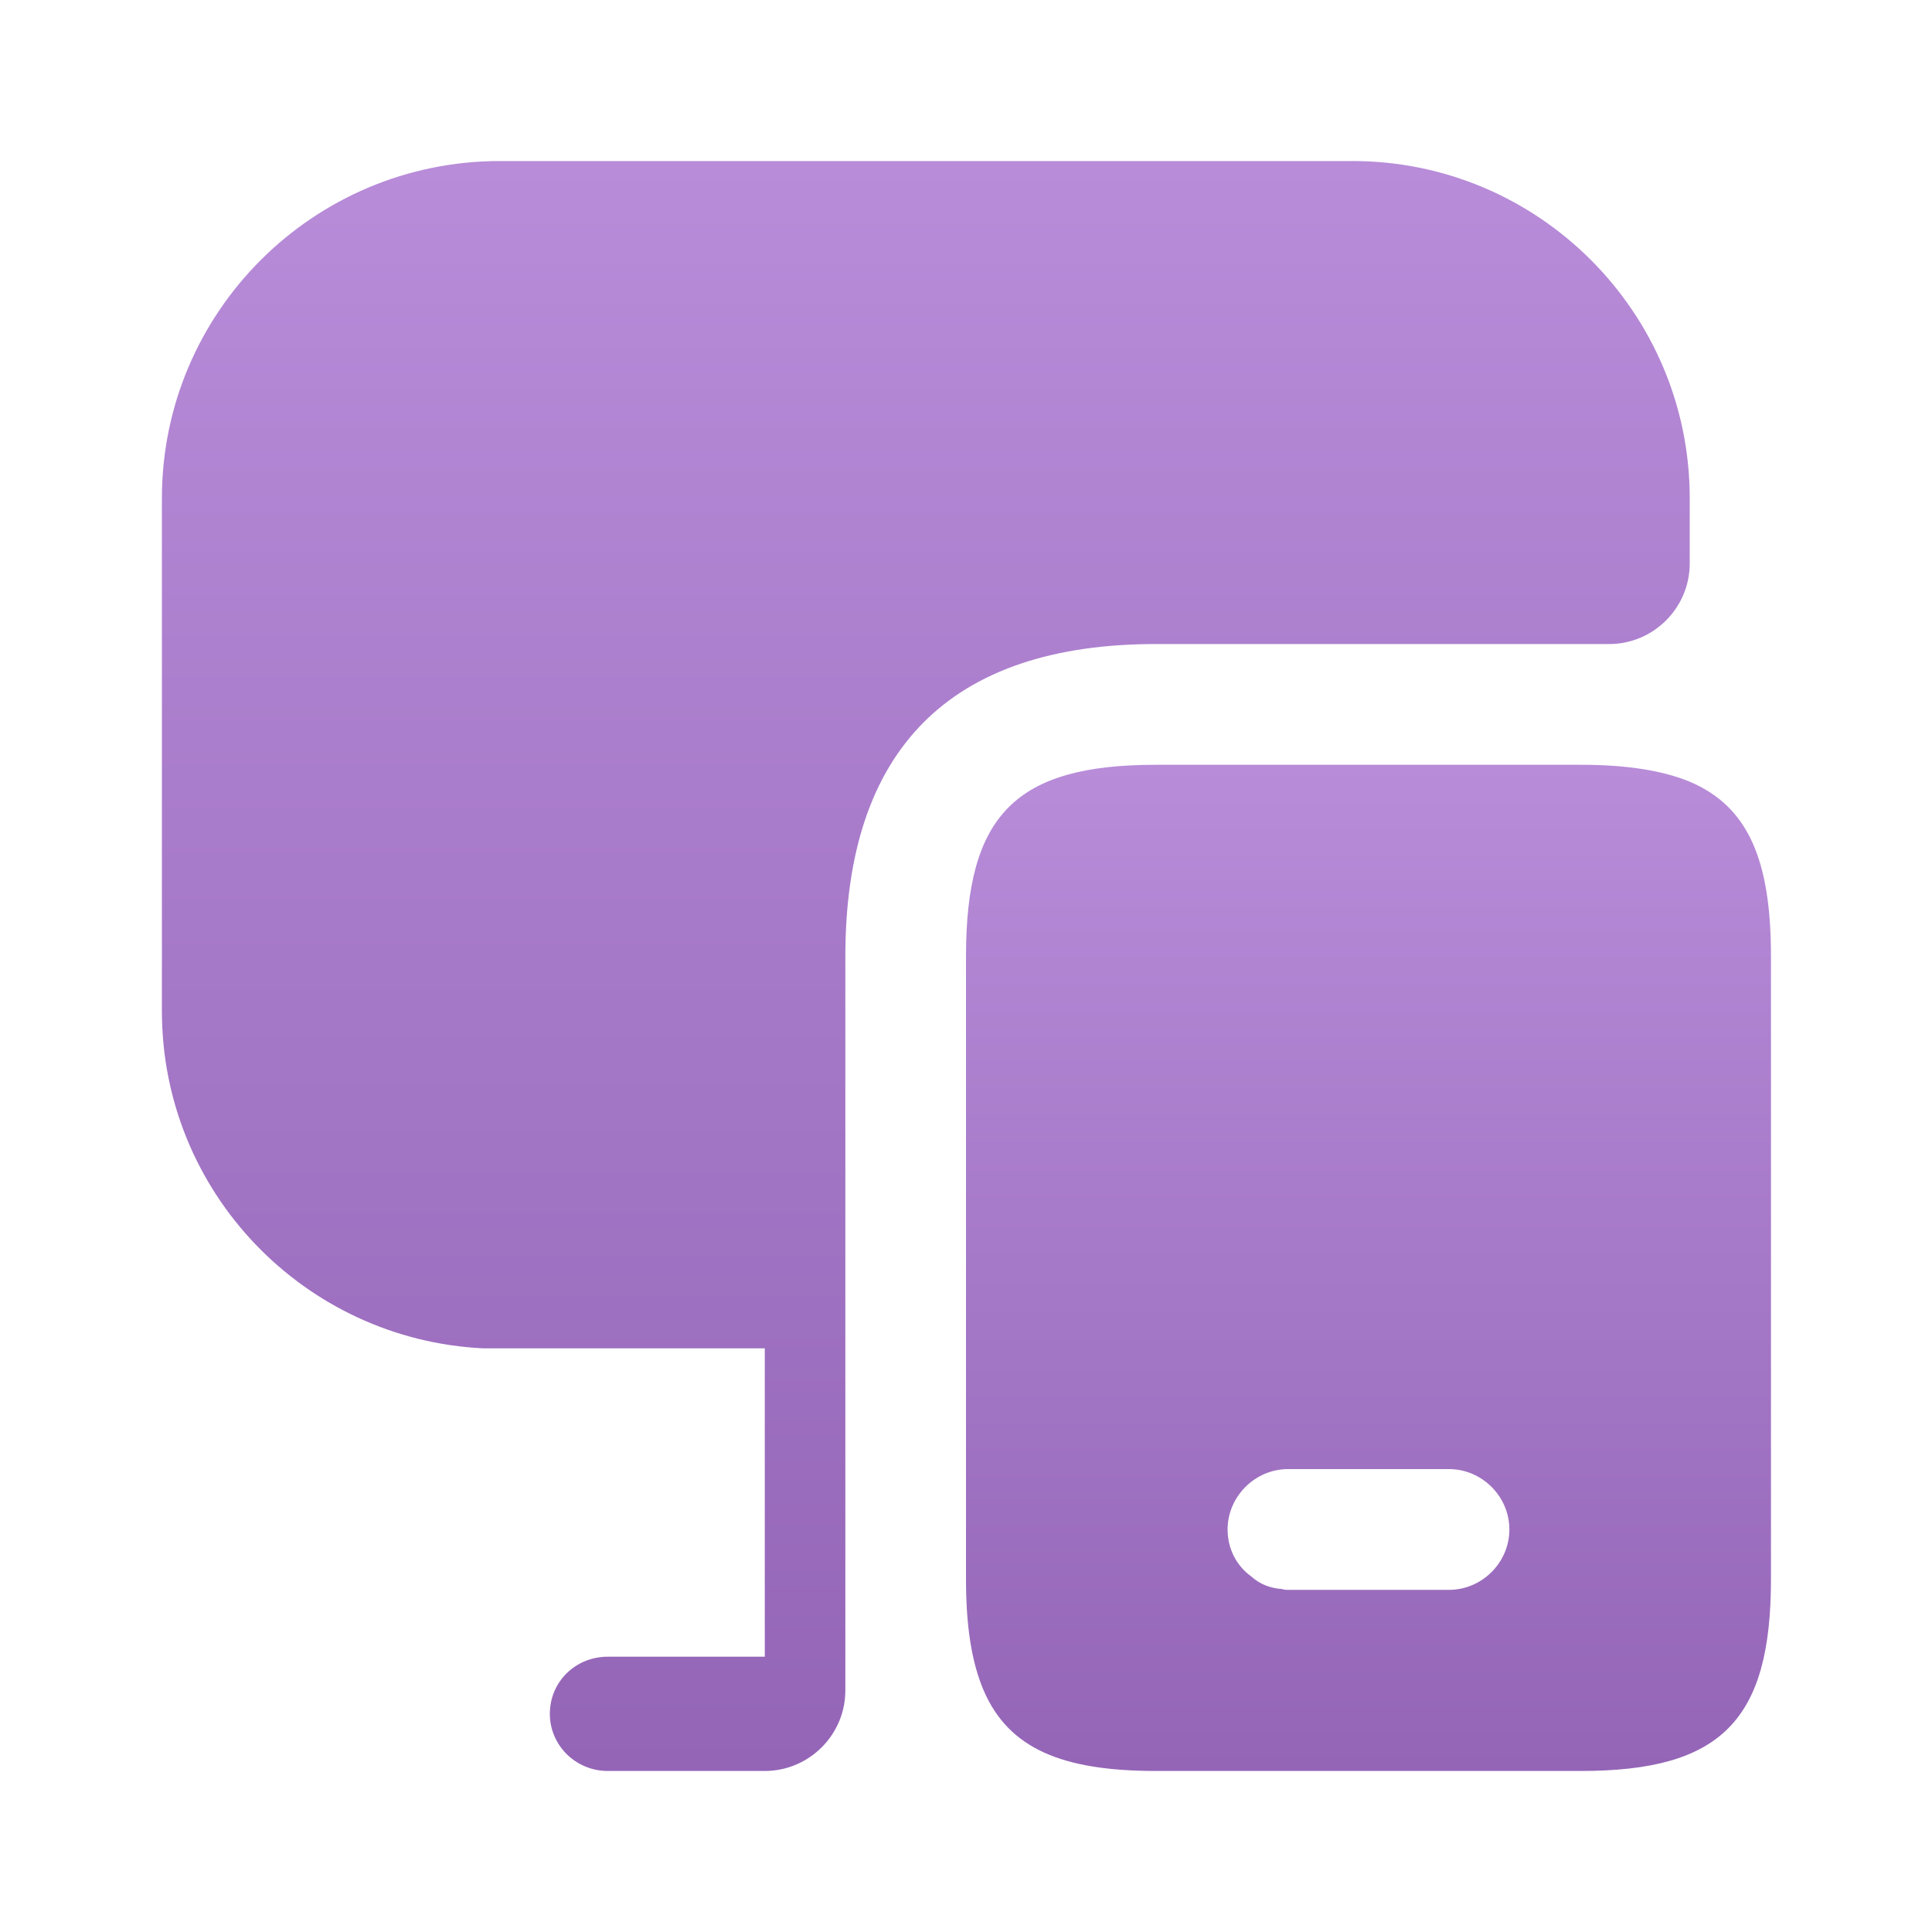
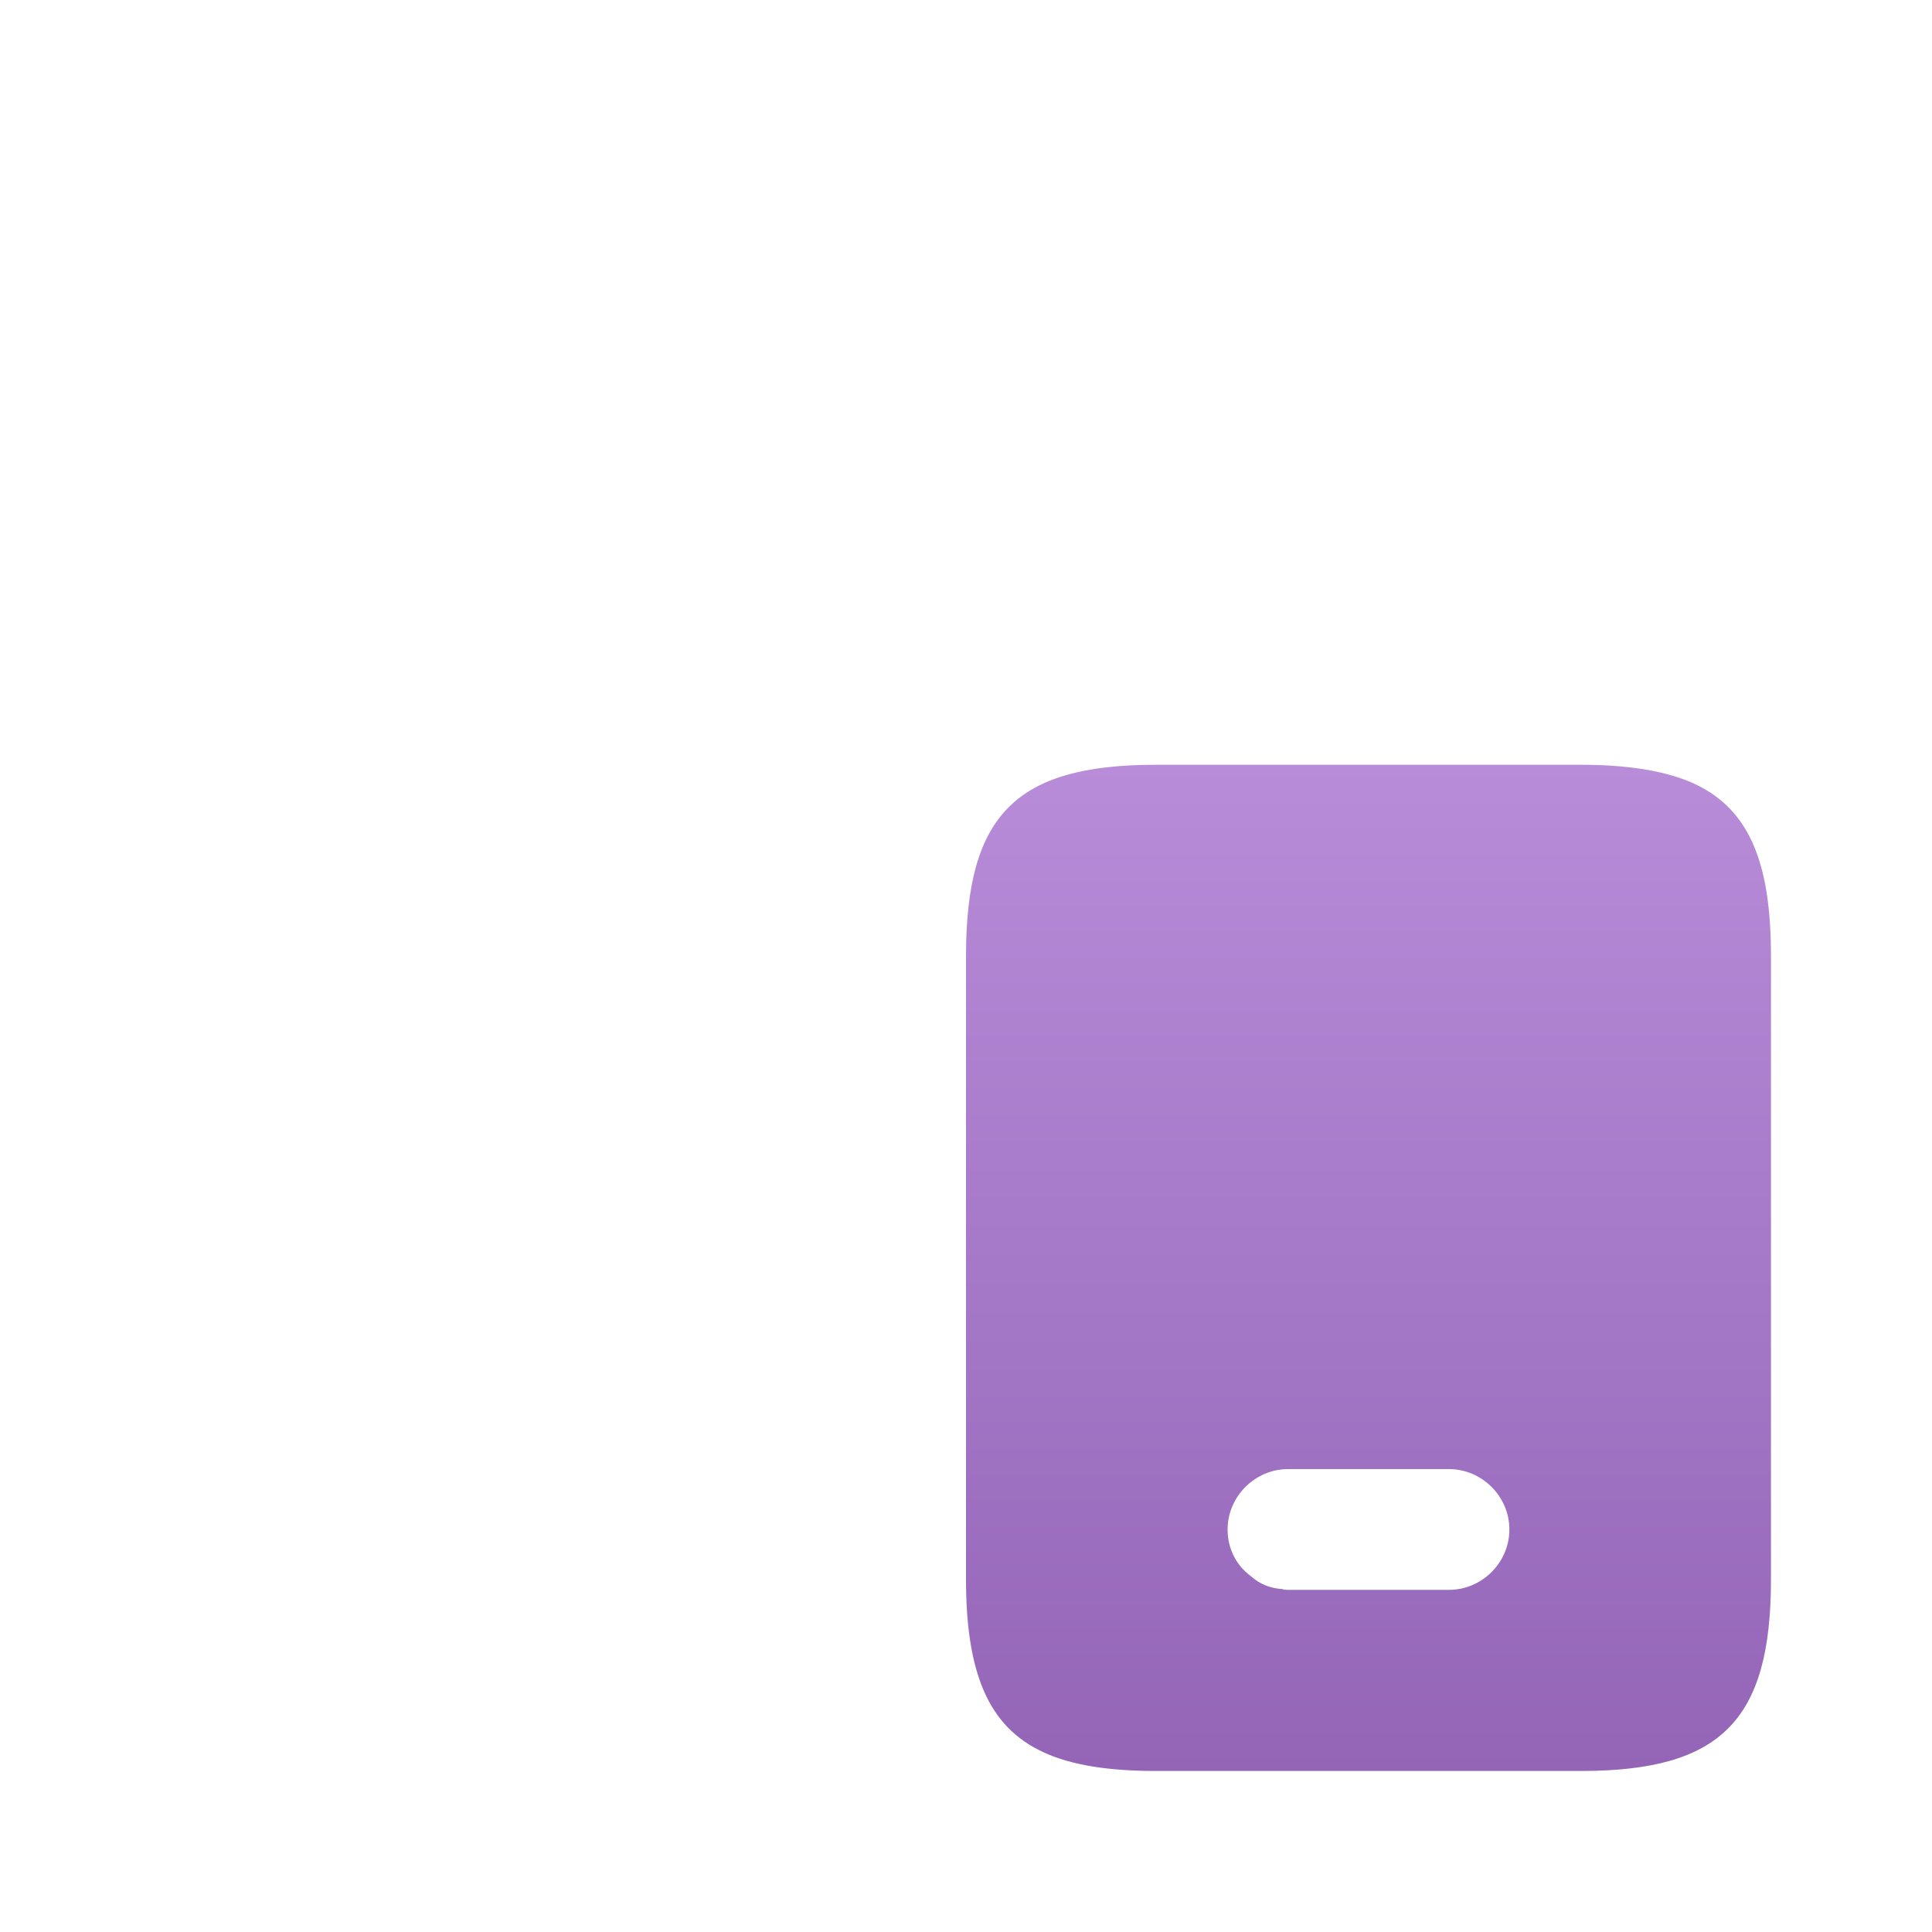
<svg xmlns="http://www.w3.org/2000/svg" width="20" height="20" viewBox="0 0 20 20" fill="none">
-   <path d="M17.492 8.092C17.208 7.975 16.833 7.917 16.367 7.917H11.967C10.517 7.917 10 8.433 10 9.9V16.35C10 16.833 10.058 17.208 10.183 17.5C10.442 18.1 10.992 18.333 11.967 18.333H16.367C17.817 18.333 18.333 17.808 18.333 16.35V9.9C18.333 8.908 18.1 8.35 17.492 8.092ZM15 16.458H13.333C13.317 16.458 13.292 16.458 13.275 16.45C13.15 16.442 13.042 16.4 12.95 16.317C12.8 16.208 12.708 16.033 12.708 15.833C12.708 15.492 12.992 15.208 13.333 15.208H15C15.342 15.208 15.625 15.492 15.625 15.833C15.625 16.175 15.342 16.458 15 16.458Z" fill="url(#paint0_linear_7650_1647)" />
-   <path d="M17.492 5.158V5.833C17.492 6.292 17.117 6.667 16.659 6.667H11.967C9.834 6.667 8.751 7.758 8.751 9.9V17.5C8.751 17.958 8.376 18.333 7.917 18.333H6.292C5.959 18.333 5.692 18.067 5.692 17.742C5.692 17.408 5.959 17.15 6.292 17.15H7.917V13.958H5.001C3.151 13.867 1.676 12.342 1.676 10.467V5.158C1.676 3.233 3.242 1.667 5.176 1.667H14.001C15.926 1.667 17.492 3.233 17.492 5.158Z" fill="url(#paint1_linear_7650_1647)" />
+   <path d="M17.492 8.092C17.208 7.975 16.833 7.917 16.367 7.917H11.967C10.517 7.917 10 8.433 10 9.9V16.35C10 16.833 10.058 17.208 10.183 17.5C10.442 18.1 10.992 18.333 11.967 18.333H16.367C17.817 18.333 18.333 17.808 18.333 16.35V9.9C18.333 8.908 18.1 8.35 17.492 8.092ZM15 16.458H13.333C13.317 16.458 13.292 16.458 13.275 16.45C13.15 16.442 13.042 16.4 12.95 16.317C12.8 16.208 12.708 16.033 12.708 15.833C12.708 15.492 12.992 15.208 13.333 15.208H15C15.342 15.208 15.625 15.492 15.625 15.833C15.625 16.175 15.342 16.458 15 16.458" fill="url(#paint0_linear_7650_1647)" />
  <defs>
    <linearGradient id="paint0_linear_7650_1647" x1="14.167" y1="7.917" x2="14.167" y2="18.333" gradientUnits="userSpaceOnUse">
      <stop stop-color="#B88CD9" />
      <stop offset="1" stop-color="#9465B7" />
    </linearGradient>
    <linearGradient id="paint1_linear_7650_1647" x1="9.584" y1="1.667" x2="9.584" y2="18.333" gradientUnits="userSpaceOnUse">
      <stop stop-color="#B88CD9" />
      <stop offset="1" stop-color="#9465B7" />
    </linearGradient>
  </defs>
</svg>